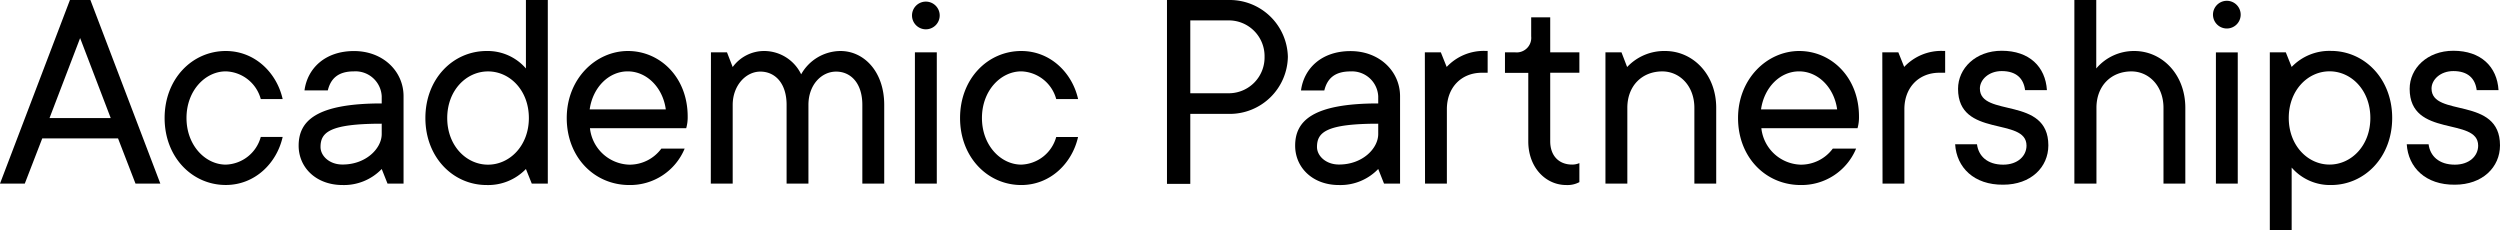
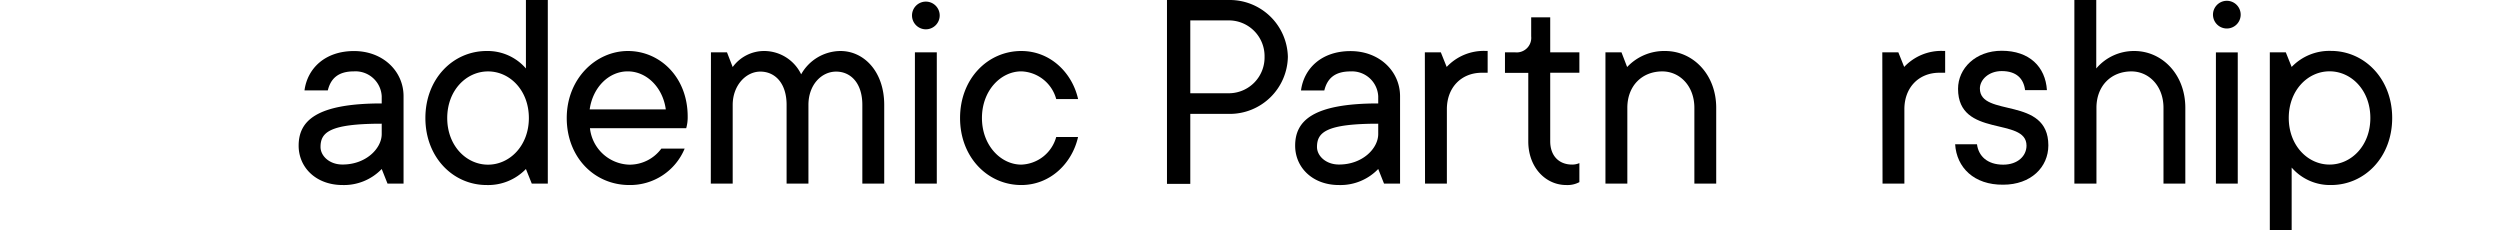
<svg xmlns="http://www.w3.org/2000/svg" id="Layer_1" data-name="Layer 1" viewBox="0 0 525.46 48.39">
-   <path d="M14.7,0H19l14.7,38.59H28.48l-3.67-9.5H8.88l-3.67,9.5H0Zm8.57,24.81L16.84,8,10.41,24.81Z" />
-   <path d="M34.6,24.81c0-8.27,5.82-14.09,12.86-14.09,6.13,0,10.72,4.59,11.95,10.1h-4.6A7.87,7.87,0,0,0,47.46,15c-4.28,0-8.26,4-8.26,9.8s4,9.8,8.26,9.8a7.88,7.88,0,0,0,7.35-5.82h4.6c-1.23,5.51-5.82,10.1-11.95,10.1C40.42,38.89,34.6,33.07,34.6,24.81Z" />
  <path d="M62.77,30.62c0-5.2,3.68-8.88,17.46-8.88V20.21A5.52,5.52,0,0,0,74.41,15c-3.37,0-4.9,1.53-5.51,4H64c.61-4.6,4.29-8.27,10.41-8.27S84.82,15,84.82,20.21V38.59H81.45l-1.22-3.07A11,11,0,0,1,72,38.89C66.45,38.89,62.77,35.22,62.77,30.62Zm17.46-2.45V26c-11,0-12.86,1.84-12.86,4.9,0,1.84,1.83,3.68,4.59,3.68C76.86,34.61,80.23,31.24,80.23,28.17Z" />
  <path d="M89.41,24.81c0-8.27,5.82-14.09,12.87-14.09a10.64,10.64,0,0,1,8.26,3.67V0h4.6V38.59h-3.37l-1.23-3.07a11,11,0,0,1-8.26,3.37C95.23,38.89,89.41,33.07,89.41,24.81Zm21.75,0c0-5.82-4-9.8-8.58-9.8S94,19,94,24.81s4,9.8,8.57,9.8S111.16,30.62,111.16,24.81Z" />
  <path d="M119.12,24.81c0-8.27,6.12-14.09,12.86-14.09s12.56,5.51,12.56,13.78a8.39,8.39,0,0,1-.31,2.45H124a8.58,8.58,0,0,0,8.27,7.66A8.3,8.3,0,0,0,139,31.24h4.9a12.39,12.39,0,0,1-11.63,7.65C124.94,38.89,119.12,33.07,119.12,24.81ZM139.94,23c-.61-4.59-4-8-8-8s-7.35,3.37-8,8Z" />
  <path d="M149.43,11h3.37L154,14.09a8.18,8.18,0,0,1,6.73-3.37,8.64,8.64,0,0,1,7.66,4.9,9.54,9.54,0,0,1,8.27-4.9c4.9,0,9.19,4.29,9.19,11.33V38.59h-4.6V22.05c0-4.59-2.45-7-5.51-7s-5.82,2.75-5.82,7V38.59h-4.59V22.05c0-4.59-2.45-7-5.52-7S154,18,154,22.05V38.59h-4.6Z" />
  <path d="M191.69,3.25a2.91,2.91,0,1,1,5.82,0,2.91,2.91,0,0,1-5.82,0ZM192.3,11h4.6V38.59h-4.6Z" />
  <path d="M201.79,24.81c0-8.27,5.82-14.09,12.87-14.09,6.12,0,10.71,4.59,11.94,10.1H222A7.89,7.89,0,0,0,214.66,15c-4.29,0-8.27,4-8.27,9.8s4,9.8,8.27,9.8A7.9,7.9,0,0,0,222,28.79h4.59c-1.23,5.51-5.82,10.1-11.94,10.1C207.61,38.89,201.79,33.07,201.79,24.81Z" />
  <path d="M245.28,0h13.16a12.22,12.22,0,0,1,12.25,11.94,12.22,12.22,0,0,1-12.25,12h-8.26v14.7h-4.9Zm13.16,19.6a7.52,7.52,0,0,0,7.35-7.66,7.51,7.51,0,0,0-7.35-7.65h-8.26V19.6Z" />
  <path d="M272.22,30.62c0-5.2,3.68-8.88,17.46-8.88V20.21a5.52,5.52,0,0,0-5.82-5.2c-3.37,0-4.9,1.53-5.51,4h-4.9c.61-4.6,4.28-8.27,10.41-8.27s10.41,4.29,10.41,9.49V38.59H290.9l-1.22-3.07a11,11,0,0,1-8.27,3.37C275.9,38.89,272.22,35.22,272.22,30.62Zm17.46-2.45V26c-11,0-12.87,1.84-12.87,4.9,0,1.84,1.84,3.68,4.6,3.68C286.31,34.61,289.68,31.24,289.68,28.17Z" />
  <path d="M299.48,11h3.36l1.23,3.07a10.67,10.67,0,0,1,8-3.37h.61v4.59h-1.22c-4.29,0-7.35,3.07-7.35,7.66V38.59h-4.59Z" />
  <path d="M321.22,29.71V15.31h-4.9V11h2.14a3.06,3.06,0,0,0,3.37-3.36v-4h4V11h6.13v4.29h-6.13v14.4c0,3.06,1.84,4.9,4.59,4.9a3.74,3.74,0,0,0,1.54-.31v4a5.3,5.3,0,0,1-2.76.61C324.89,38.89,321.22,35.22,321.22,29.71Z" />
  <path d="M337.44,11h3.37L342,14.09a10.67,10.67,0,0,1,8-3.37c5.82,0,10.72,4.9,10.72,11.94V38.59h-4.59V22.66c0-4.59-3.07-7.65-6.74-7.65-4.29,0-7.35,3.06-7.35,7.65V38.59h-4.6Z" />
-   <path d="M365.31,24.81c0-8.27,6.13-14.09,12.86-14.09s12.56,5.51,12.56,13.78a8.39,8.39,0,0,1-.31,2.45H370.21a8.58,8.58,0,0,0,8.27,7.66,8.33,8.33,0,0,0,6.74-3.37h4.9a12.4,12.4,0,0,1-11.64,7.65C371.13,38.89,365.31,33.07,365.31,24.81ZM386.14,23c-.62-4.59-4-8-8-8s-7.35,3.37-8,8Z" />
  <path d="M395.63,11H399l1.23,3.07a10.7,10.7,0,0,1,8-3.37h.61v4.59h-1.22c-4.29,0-7.35,3.07-7.35,7.66V38.59h-4.59Z" />
  <path d="M410.94,30.32h4.59c.31,2.45,2.14,4.29,5.51,4.29,3.06,0,4.9-1.84,4.9-4,0-6.12-14.39-1.53-14.39-11.94,0-4.29,3.67-8,9.18-8,5.82,0,9.19,3.37,9.5,8.27h-4.59c-.31-2.45-1.84-4-4.91-4-2.75,0-4.59,1.83-4.59,3.67,0,6.13,14.39,1.53,14.39,11.94,0,4.6-3.67,8.27-9.49,8.27C414.92,38.89,411.24,35.22,410.94,30.32Z" />
  <path d="M436,0h4.6V14.39a10.38,10.38,0,0,1,8-3.67c5.82,0,10.72,4.9,10.72,11.94V38.59h-4.59V22.66c0-4.59-3.07-7.65-6.74-7.65-4.29,0-7.35,3.06-7.35,7.65V38.59H436Z" />
  <path d="M465.14,3.25a2.91,2.91,0,1,1,5.81,0,2.91,2.91,0,0,1-5.81,0Zm.61,7.77h4.59V38.59h-4.59Z" />
  <path d="M477.08,11h3.36l1.23,3.07a11,11,0,0,1,8.27-3.37c7,0,12.86,5.82,12.86,14.09S497,38.89,489.94,38.89a10.67,10.67,0,0,1-8.27-3.67V48.39h-4.59Zm21.13,13.79c0-5.82-4-9.8-8.58-9.8s-8.57,4-8.57,9.8,4,9.8,8.57,9.8S498.21,30.62,498.21,24.81Z" />
-   <path d="M505.86,30.32h4.59c.31,2.45,2.15,4.29,5.52,4.29,3.06,0,4.9-1.84,4.9-4,0-6.12-14.4-1.53-14.4-11.94,0-4.29,3.68-8,9.19-8,5.82,0,9.19,3.37,9.49,8.27h-4.59c-.31-2.45-1.84-4-4.9-4-2.76,0-4.59,1.83-4.59,3.67,0,6.13,14.39,1.53,14.39,11.94,0,4.6-3.68,8.27-9.49,8.27C509.84,38.89,506.17,35.22,505.86,30.32Z" />
</svg>